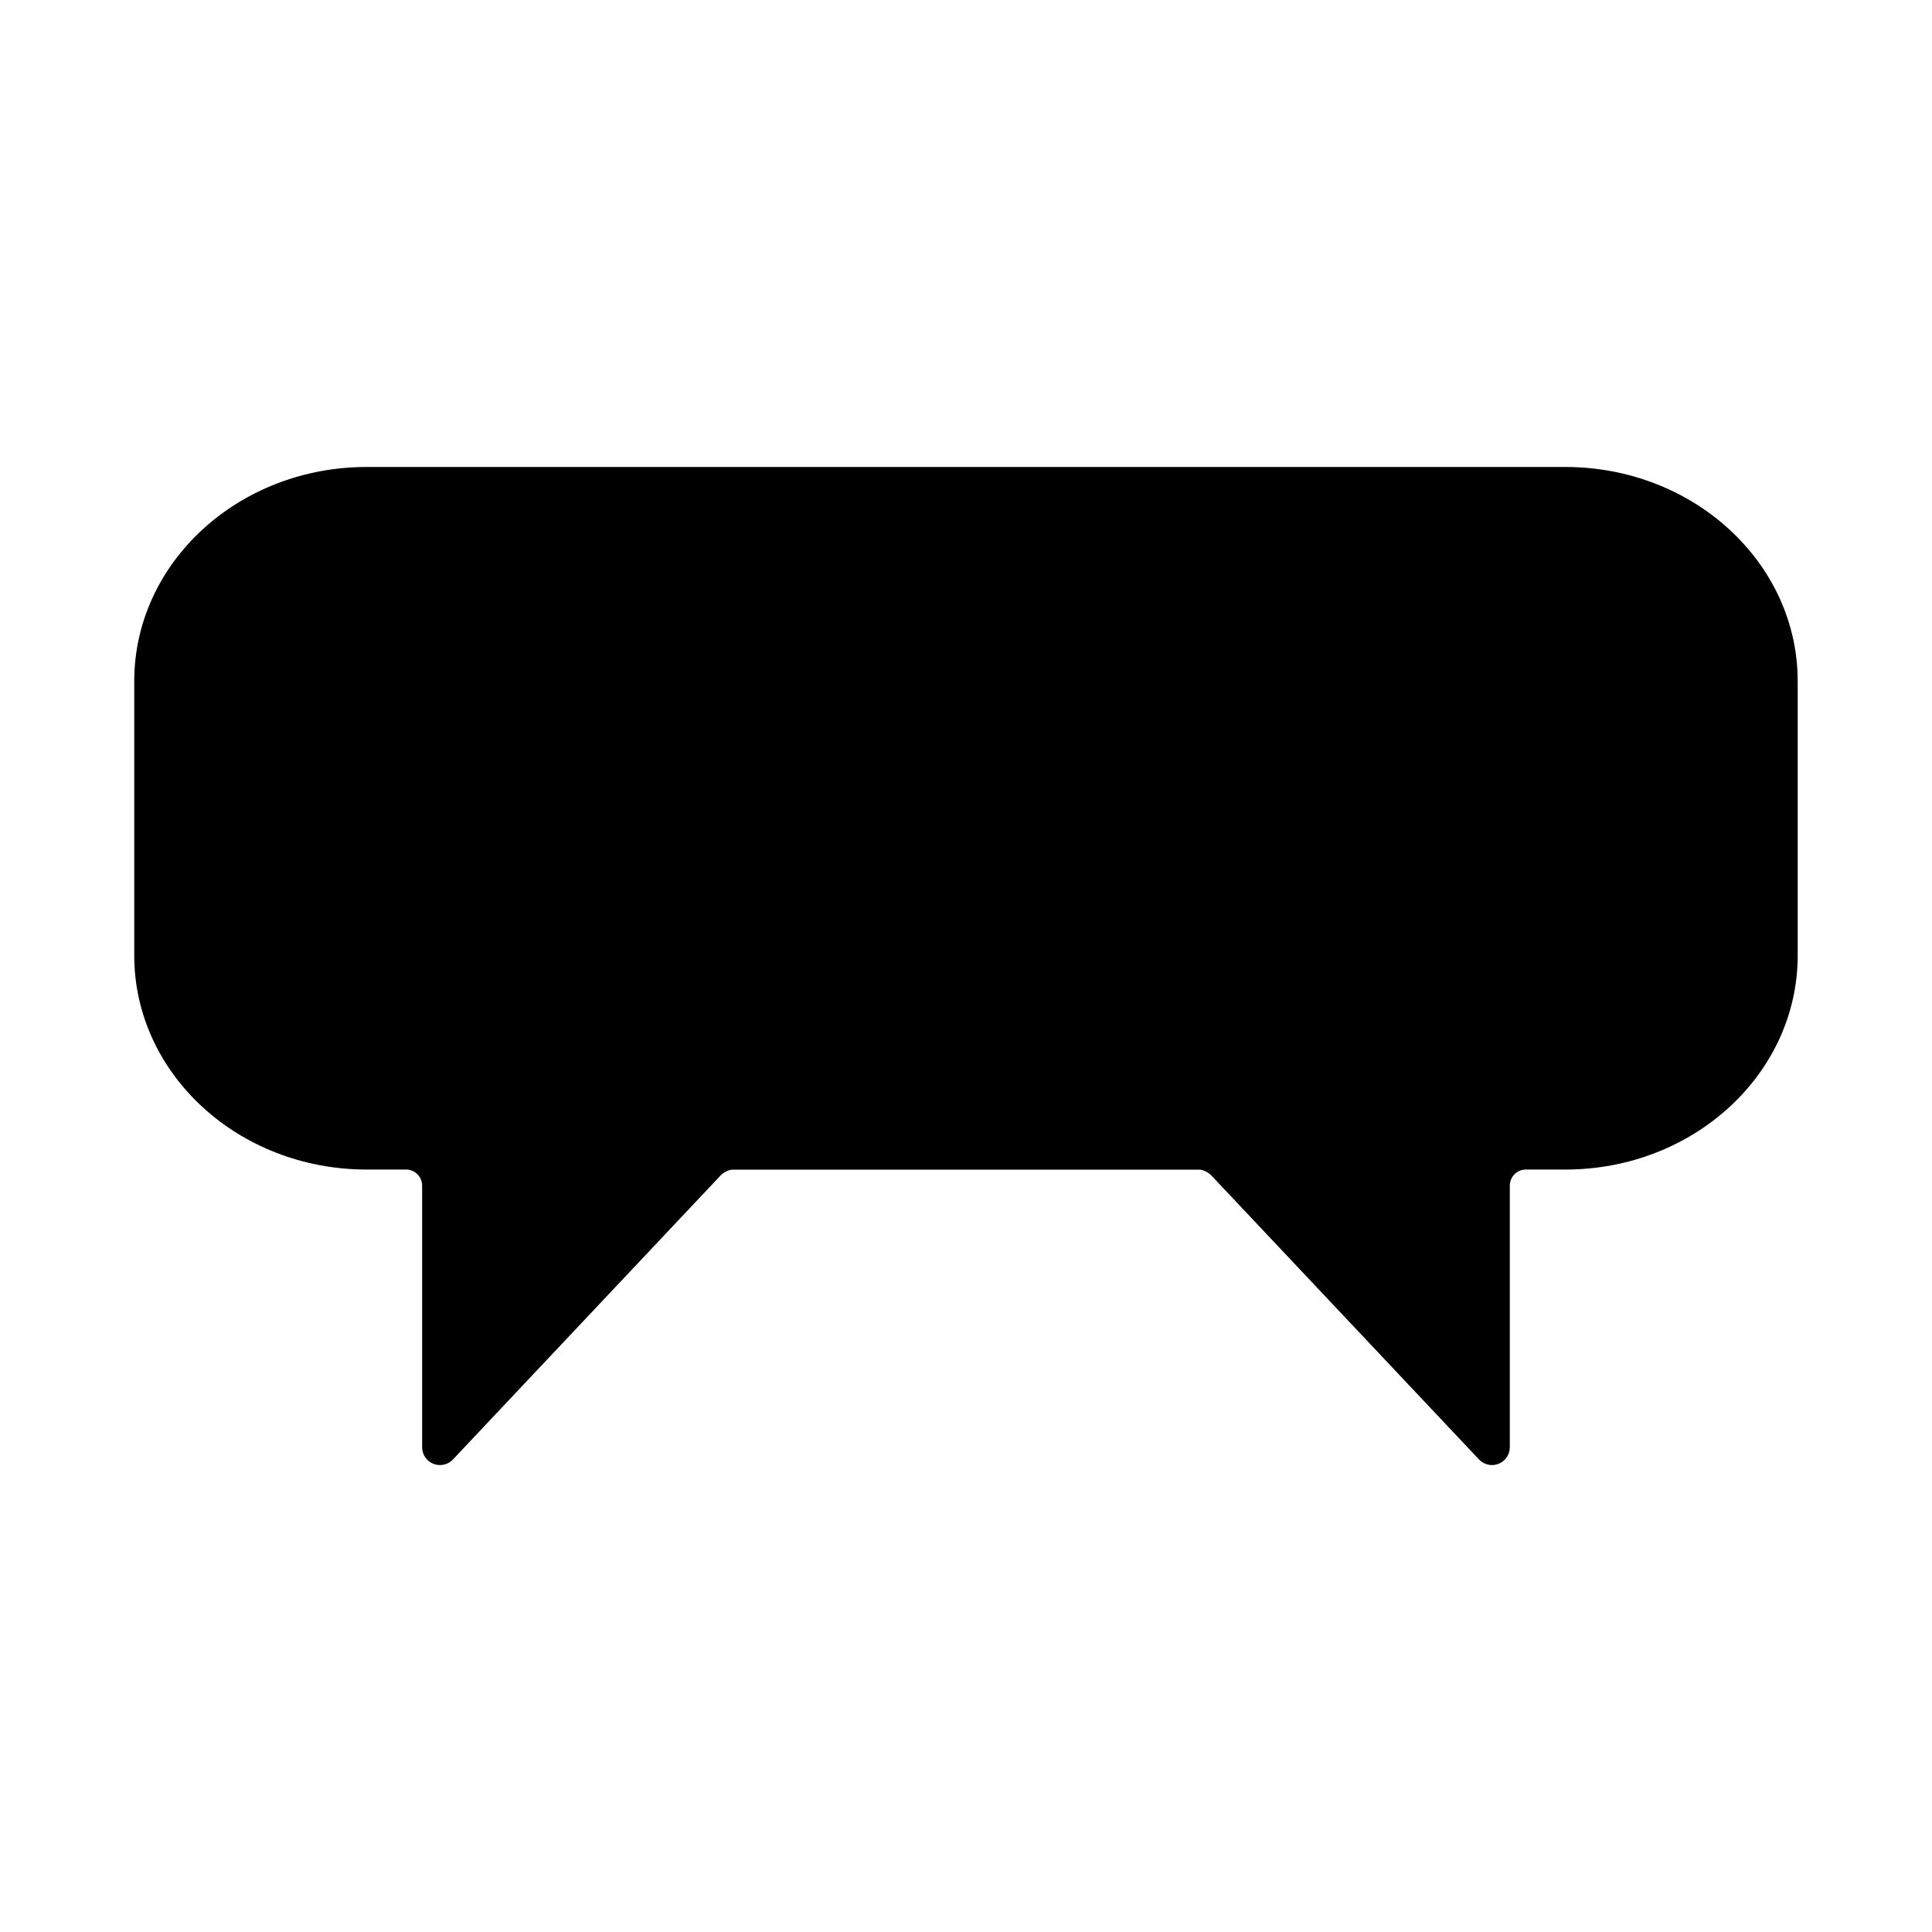
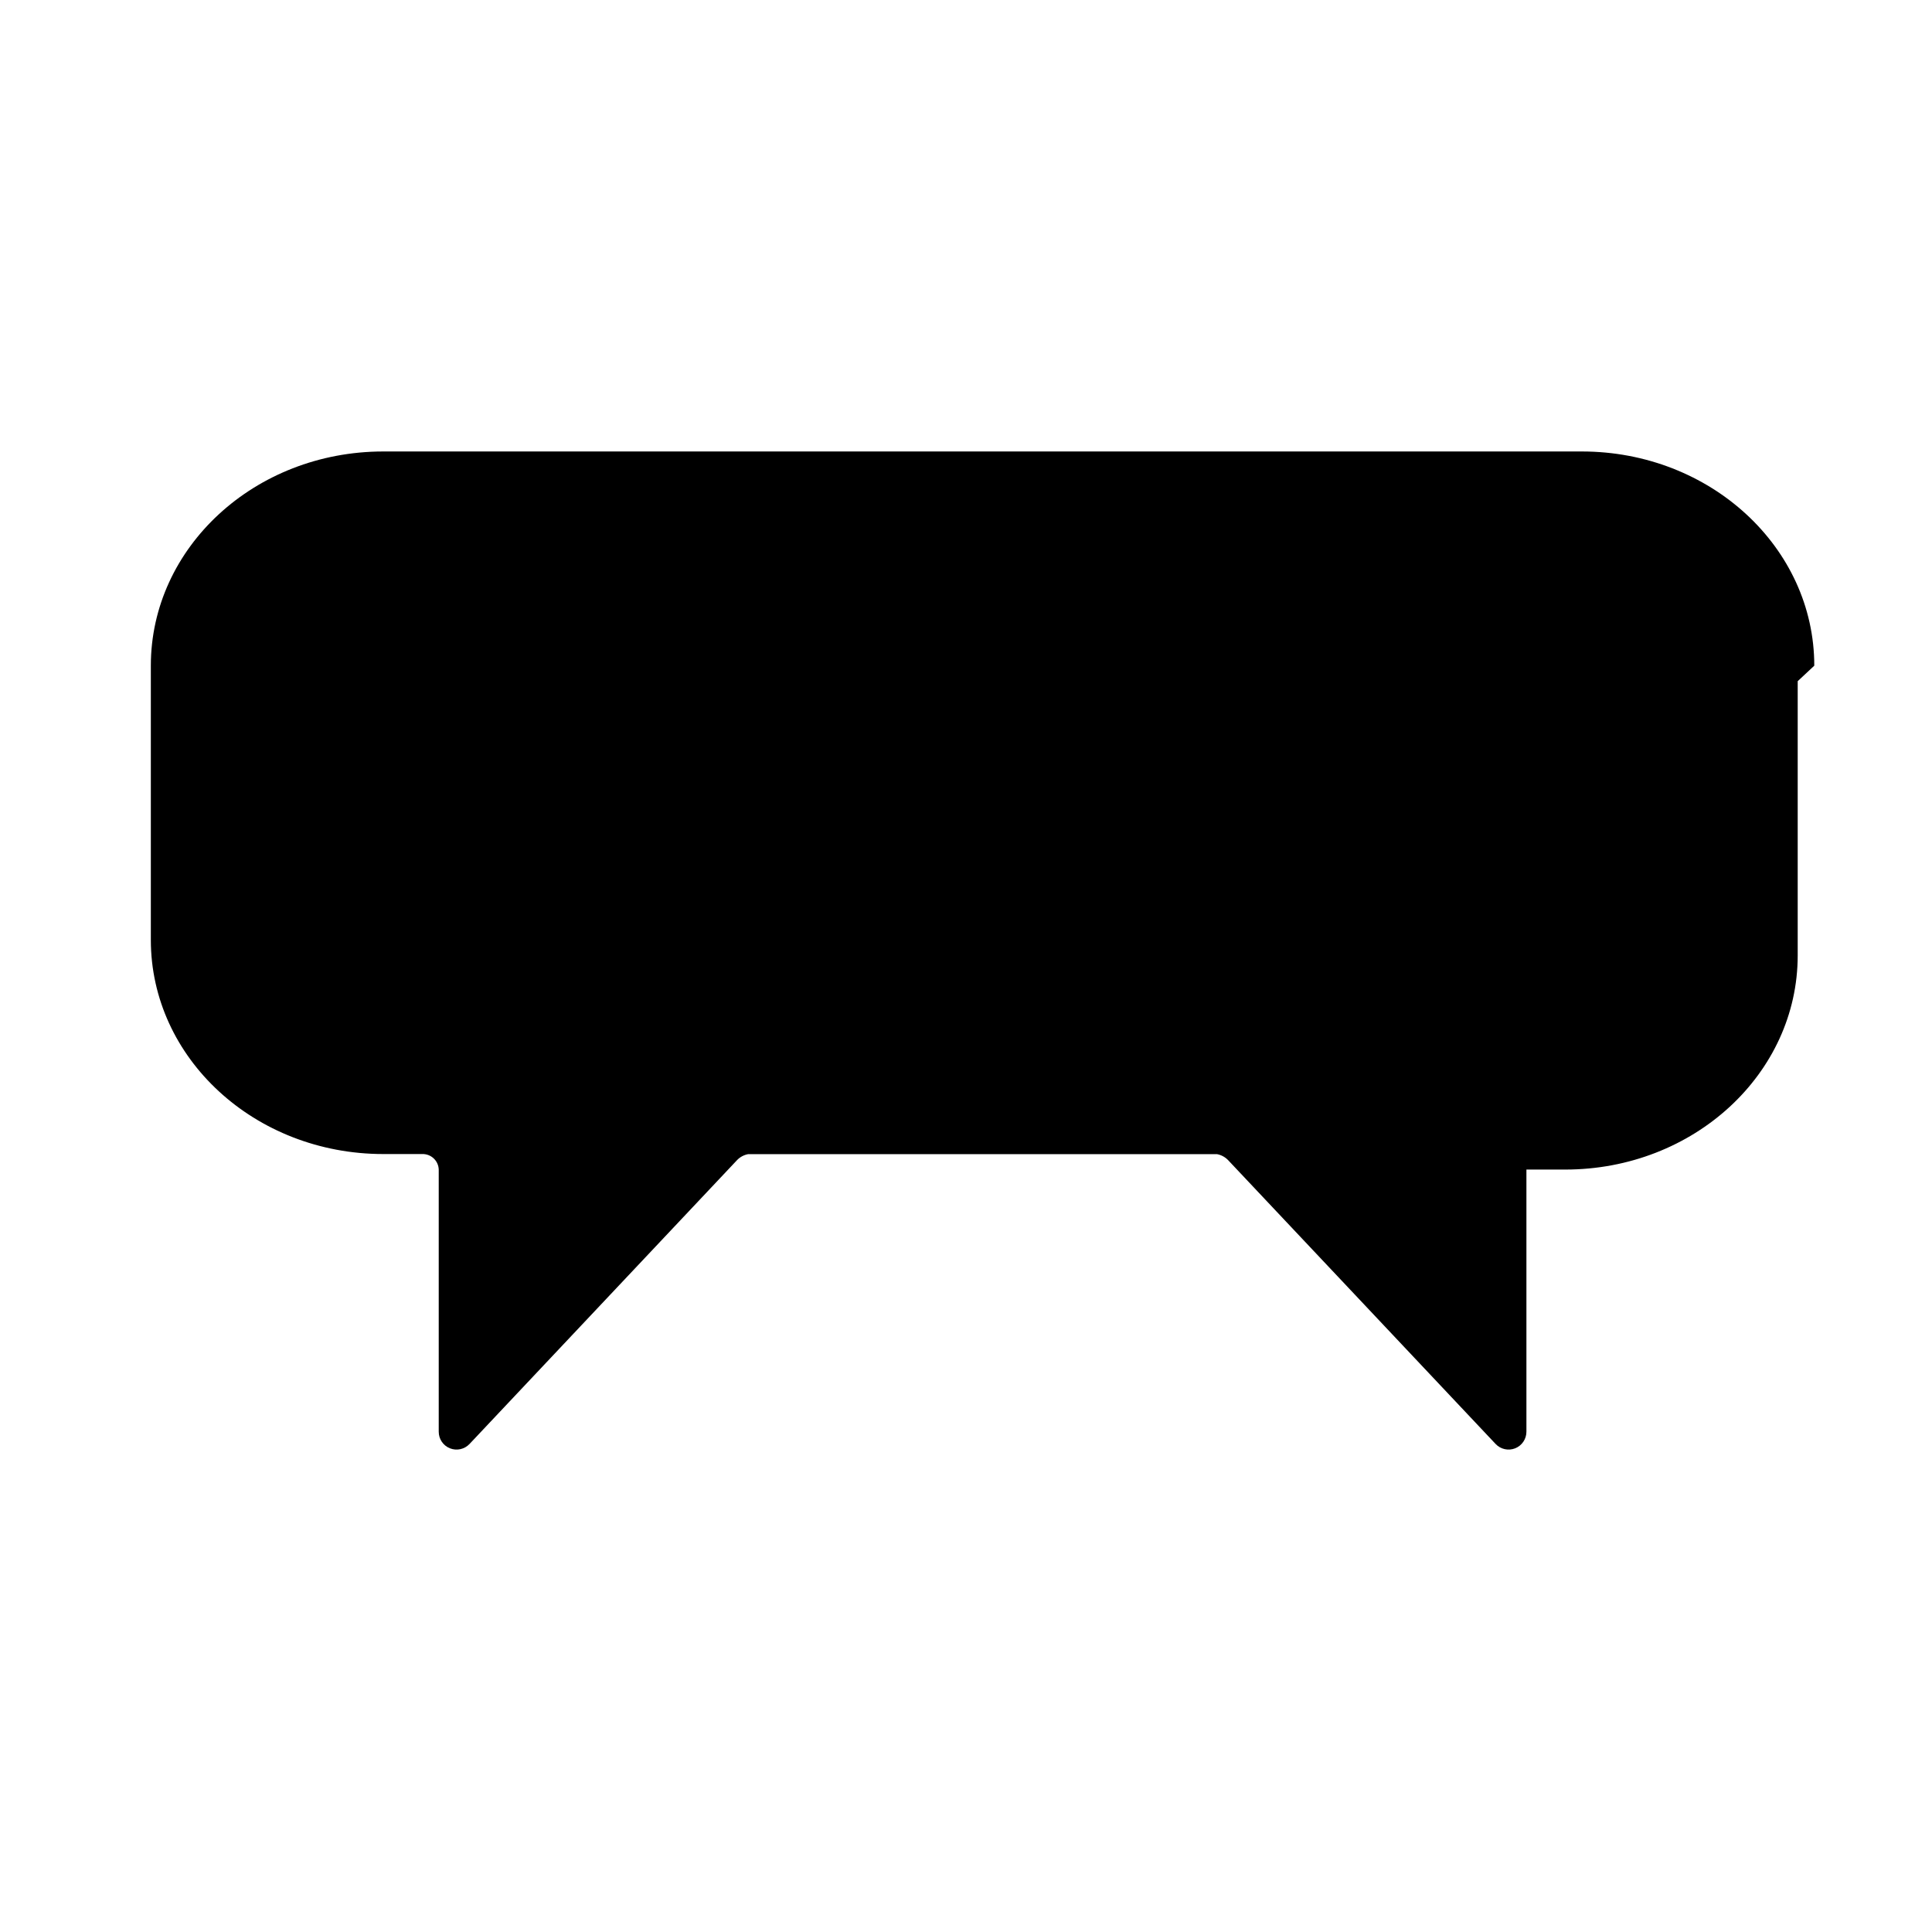
<svg xmlns="http://www.w3.org/2000/svg" fill="#000000" width="800px" height="800px" version="1.1" viewBox="144 144 512 512">
-   <path d="m620.41 324.52v72.676c0 31.348-27.551 56.75-61.605 56.75l-10.289-0.004c-2.348-0.078-4.32 1.762-4.398 4.109v69.477c0 1.941-1.18 3.684-2.981 4.398s-3.856 0.258-5.184-1.152l-70.941-75.273h-0.004c-0.777-0.789-1.781-1.324-2.871-1.527h-124.29c-1.09 0.203-2.094 0.738-2.871 1.527l-70.941 75.273h-0.004c-1.324 1.41-3.383 1.867-5.184 1.152s-2.981-2.457-2.977-4.398v-69.477c-0.082-2.348-2.051-4.188-4.402-4.109h-10.289c-34.055 0-61.605-25.402-61.605-56.75v-72.672c0-31.34 27.551-56.766 61.605-56.766h317.62c34.055 0 61.605 25.426 61.605 56.766z" />
+   <path d="m620.41 324.52v72.676c0 31.348-27.551 56.75-61.605 56.75l-10.289-0.004v69.477c0 1.941-1.18 3.684-2.981 4.398s-3.856 0.258-5.184-1.152l-70.941-75.273h-0.004c-0.777-0.789-1.781-1.324-2.871-1.527h-124.29c-1.09 0.203-2.094 0.738-2.871 1.527l-70.941 75.273h-0.004c-1.324 1.41-3.383 1.867-5.184 1.152s-2.981-2.457-2.977-4.398v-69.477c-0.082-2.348-2.051-4.188-4.402-4.109h-10.289c-34.055 0-61.605-25.402-61.605-56.75v-72.672c0-31.34 27.551-56.766 61.605-56.766h317.62c34.055 0 61.605 25.426 61.605 56.766z" />
</svg>